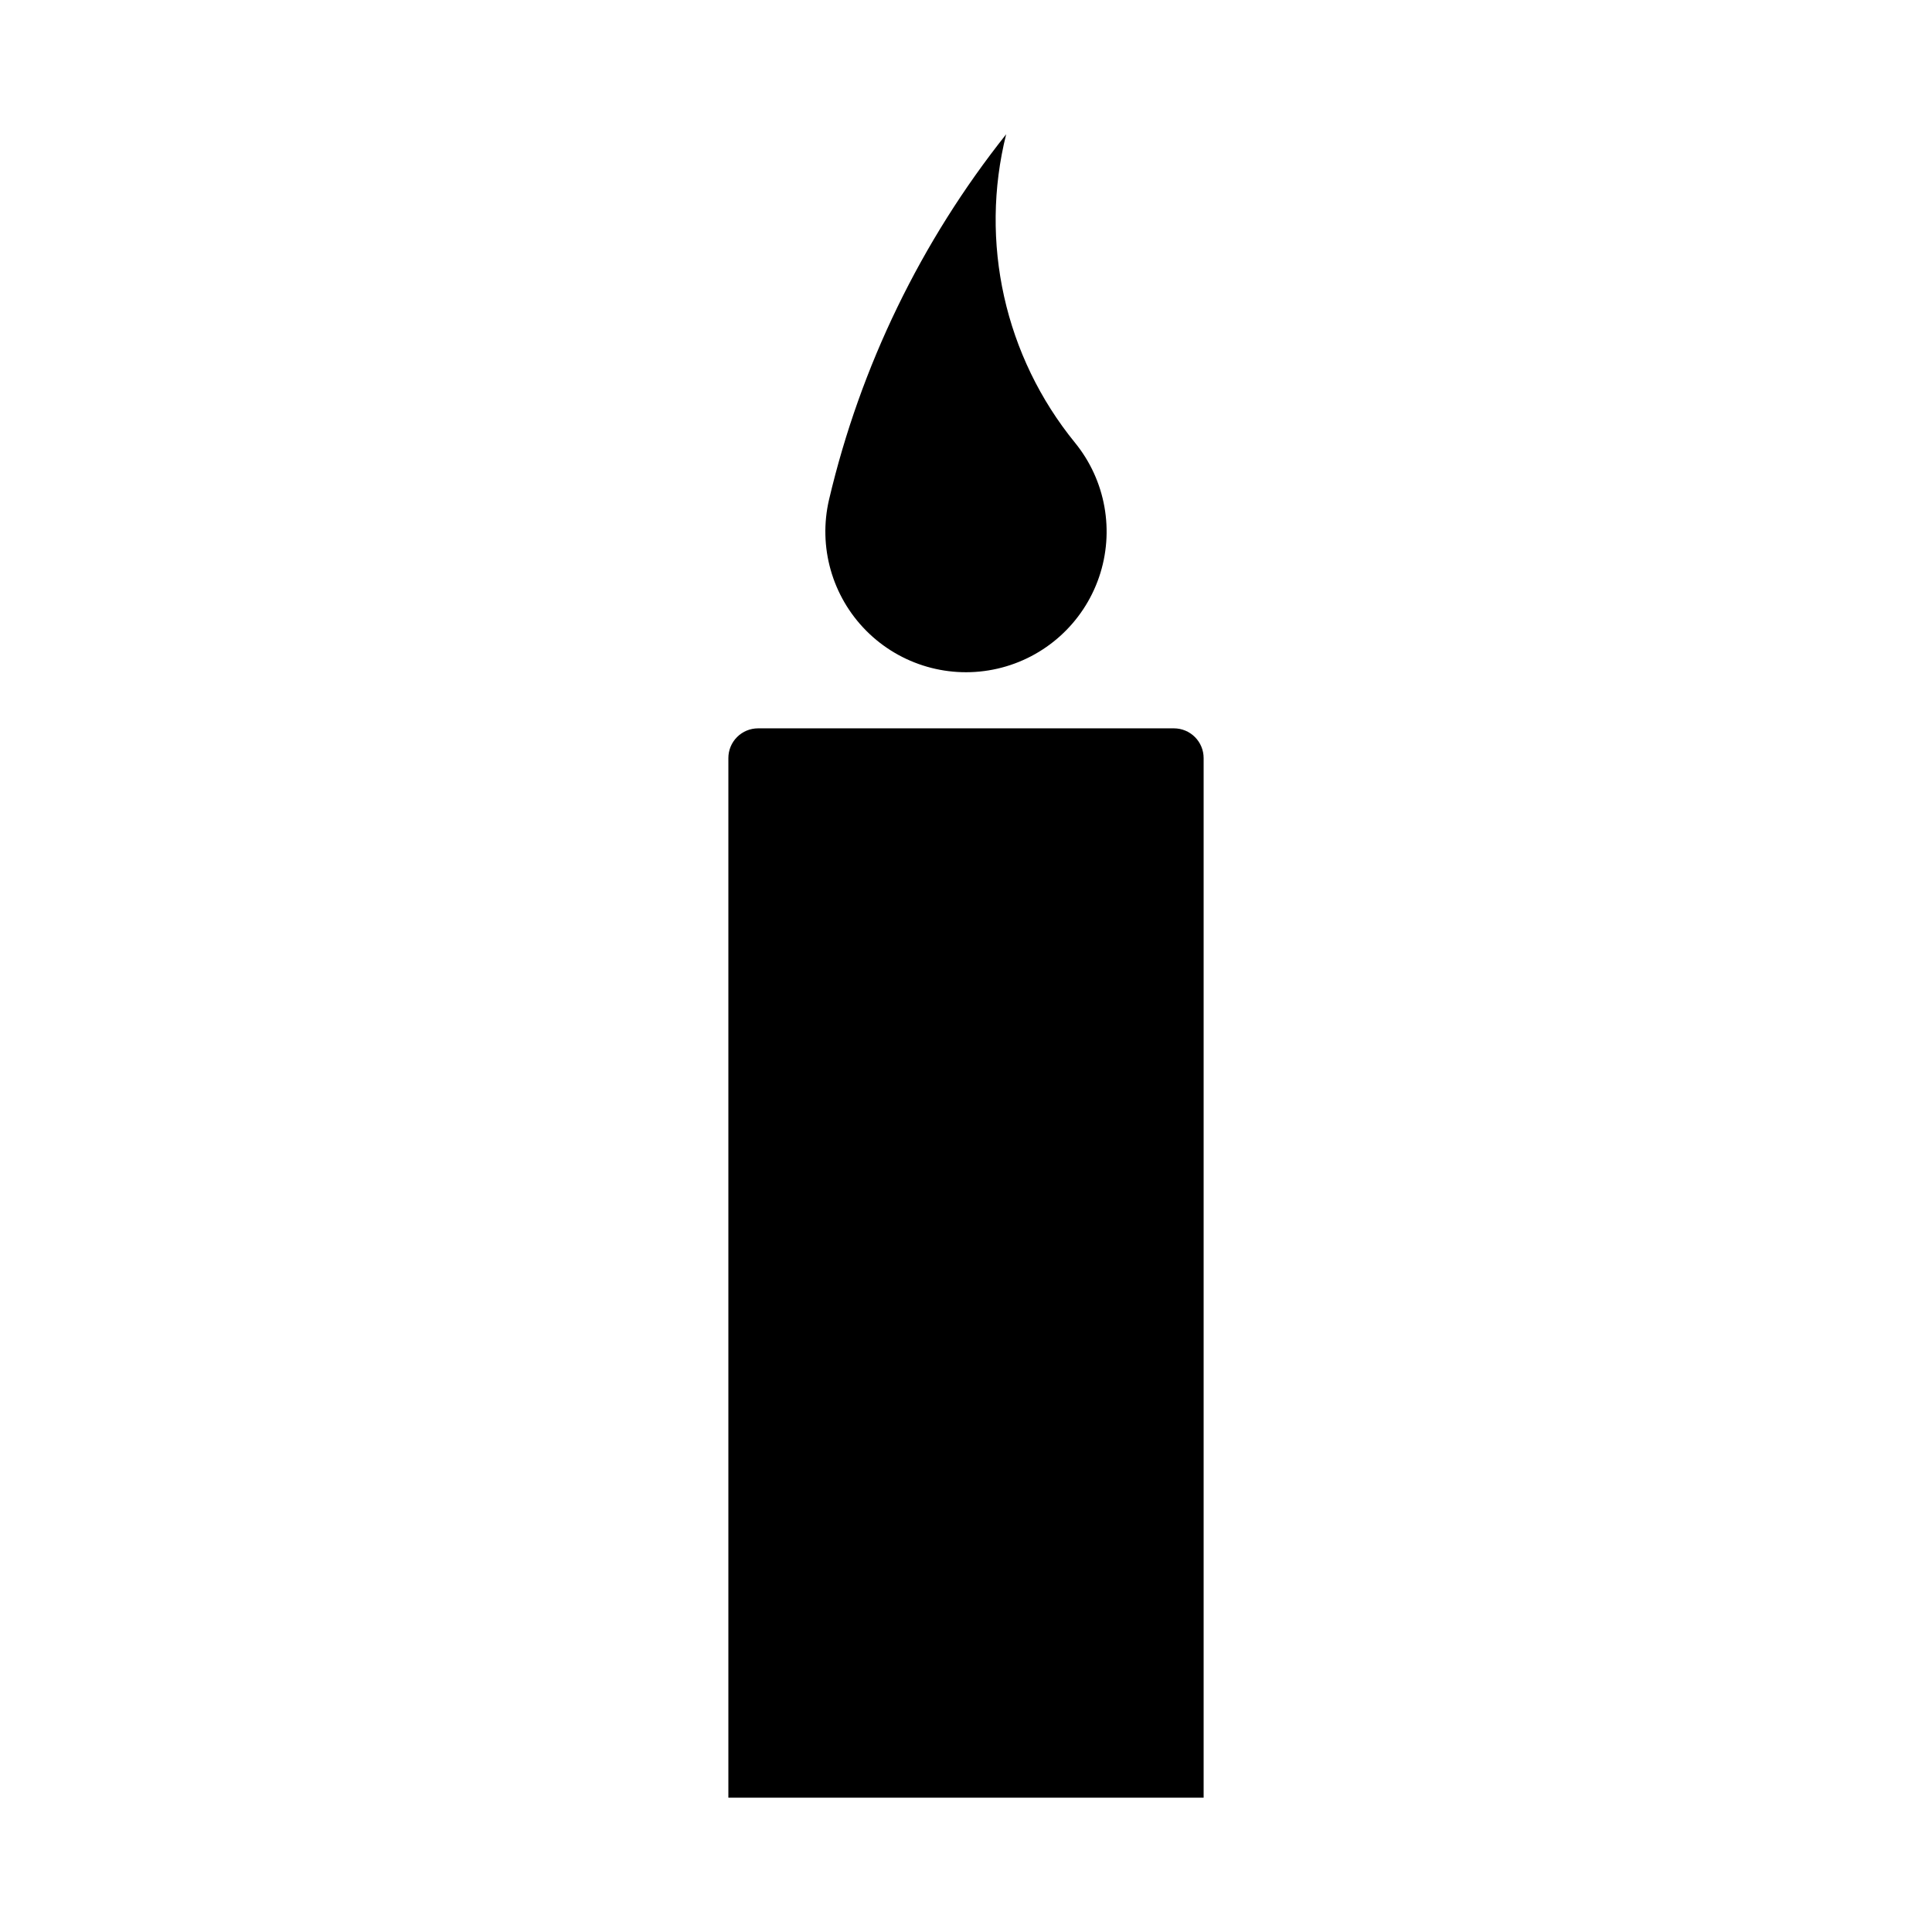
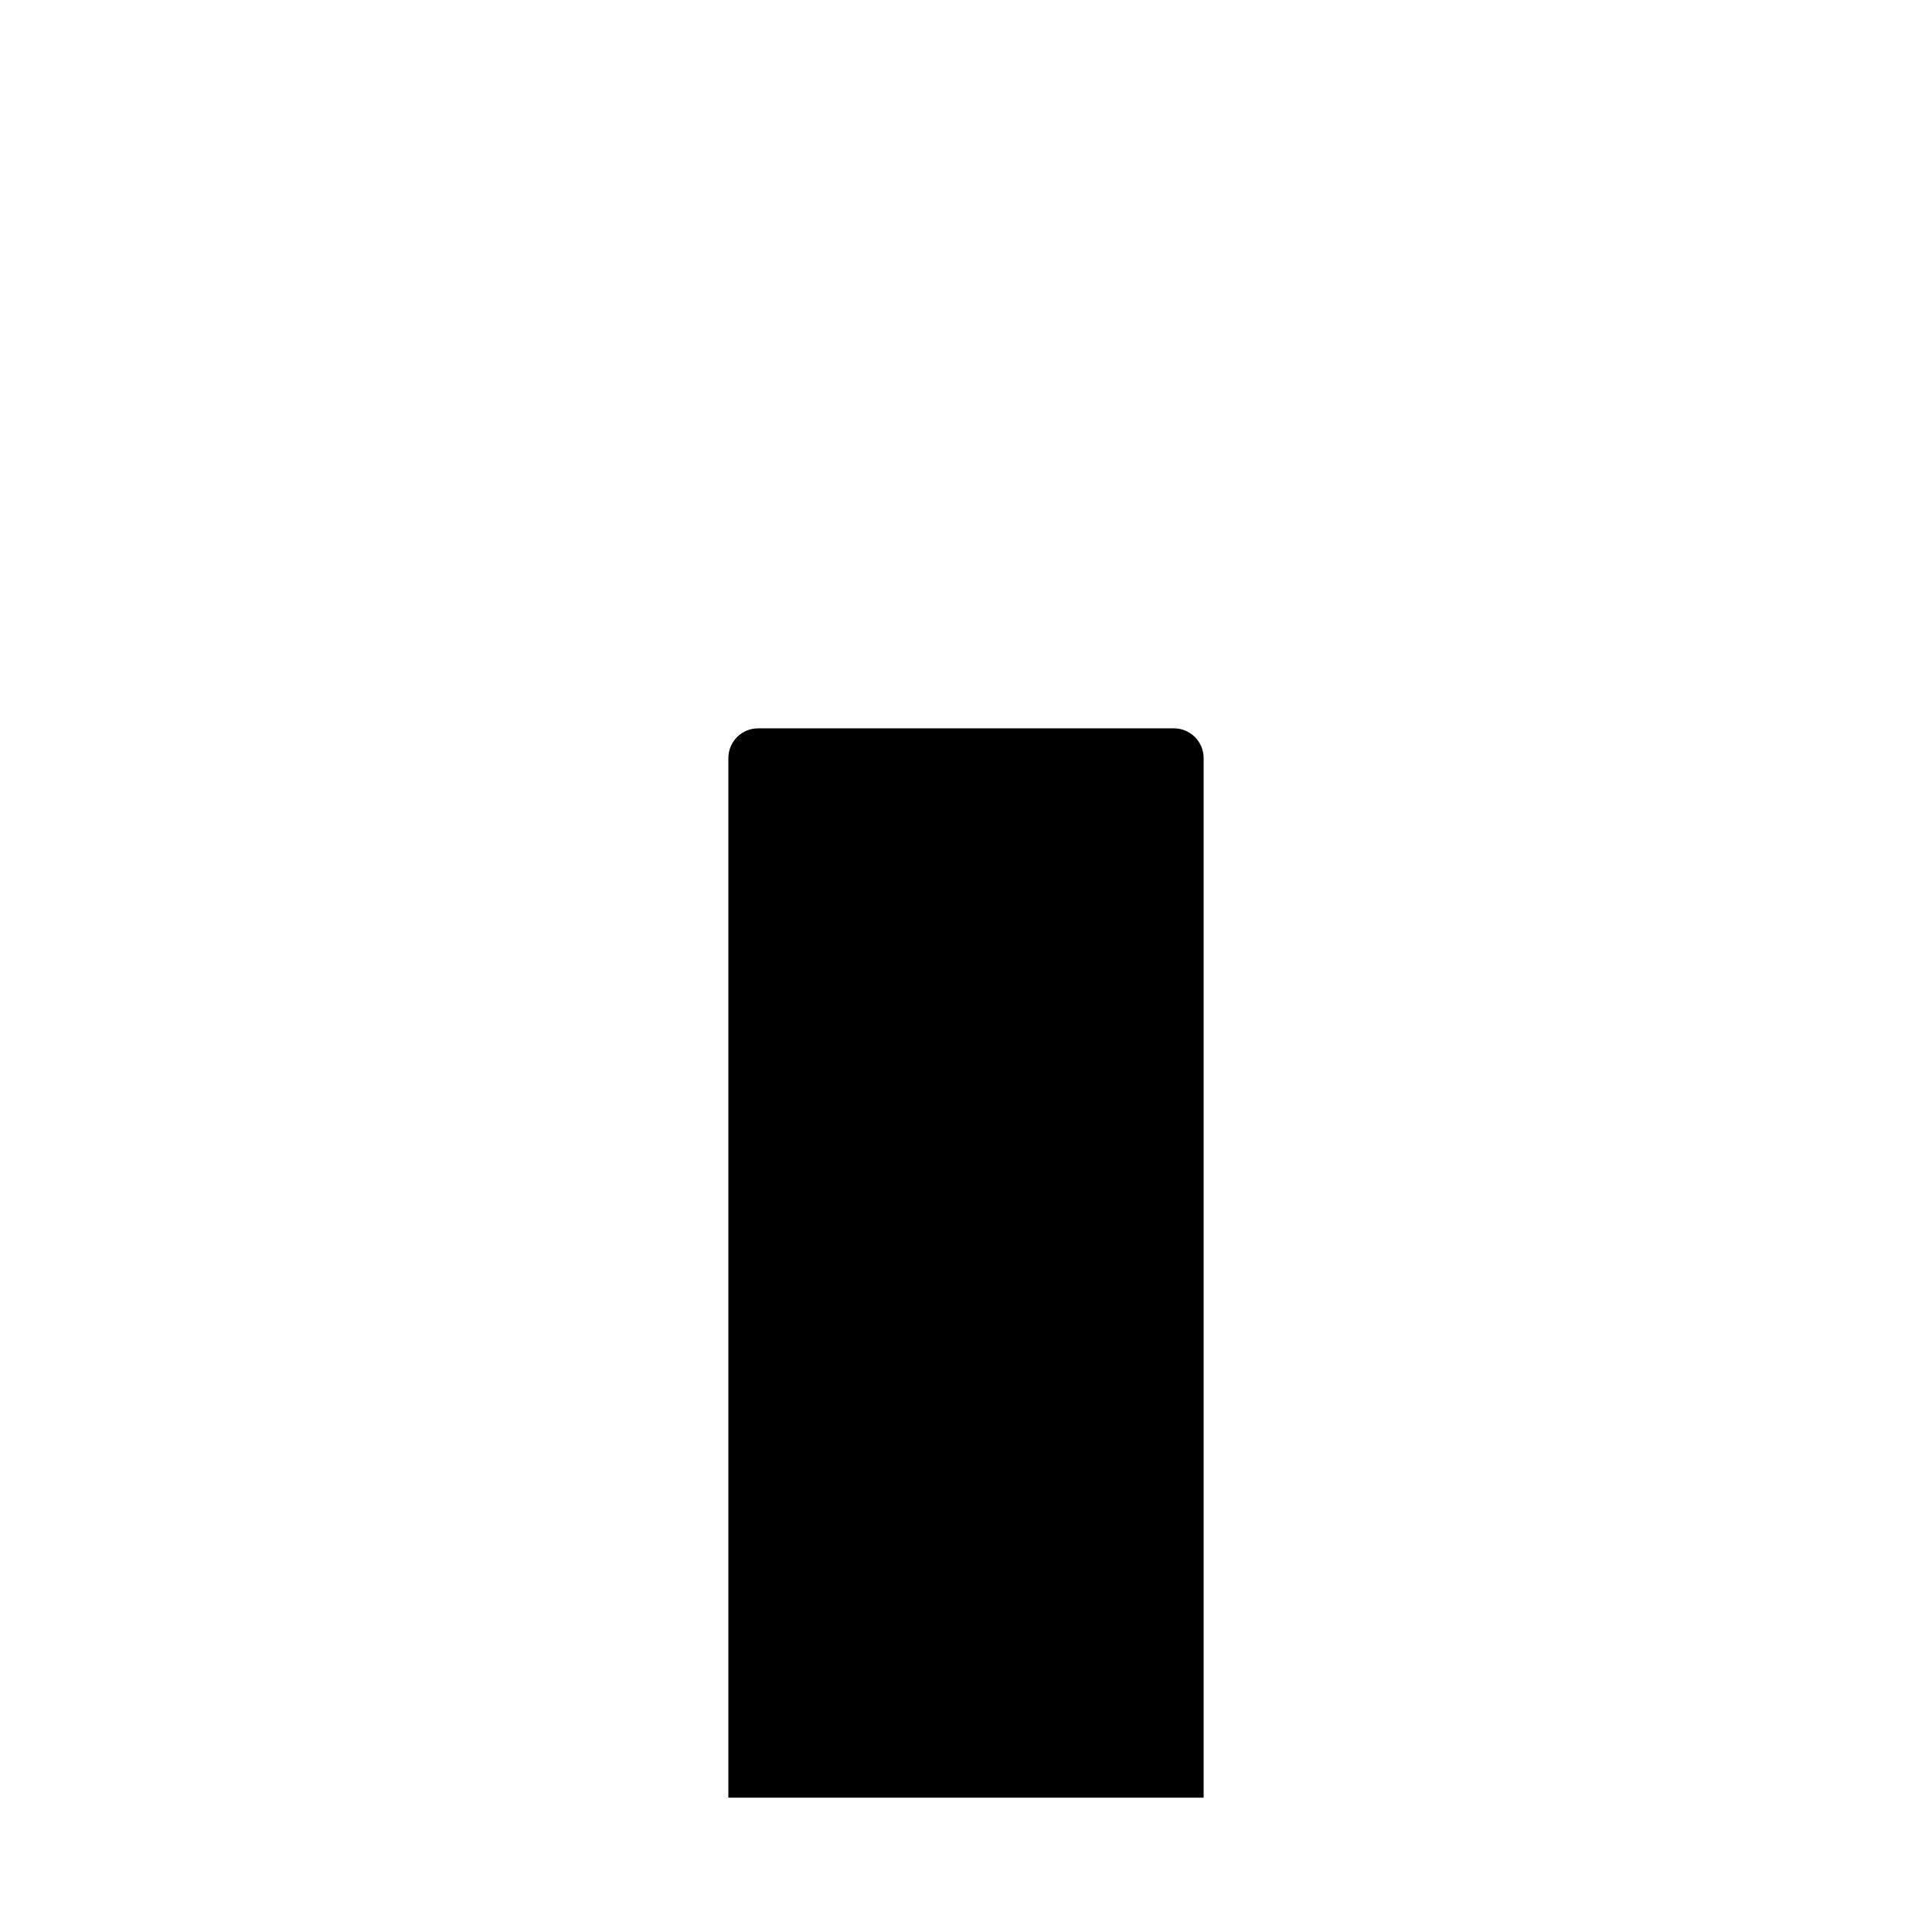
<svg xmlns="http://www.w3.org/2000/svg" fill="#000000" width="800px" height="800px" version="1.1" viewBox="144 144 512 512">
  <g>
    <path d="m455.1 337.02c2.09 0 4.09 0.828 5.566 2.305 1.477 1.477 2.309 3.481 2.309 5.566v275.52h-125.95v-275.52c0-2.086 0.828-4.09 2.305-5.566s3.477-2.305 5.566-2.305z" />
-     <path d="m428.89 261.33c-18.625-22.852-25.387-53.145-18.246-81.746-22.578 28.398-38.602 61.434-46.922 96.742-2.953 12.535 0.77 25.707 9.852 34.836s22.234 12.926 34.781 10.035c12.551-2.887 22.719-12.047 26.898-24.23 4.176-12.18 1.77-25.652-6.363-35.637z" />
  </g>
</svg>